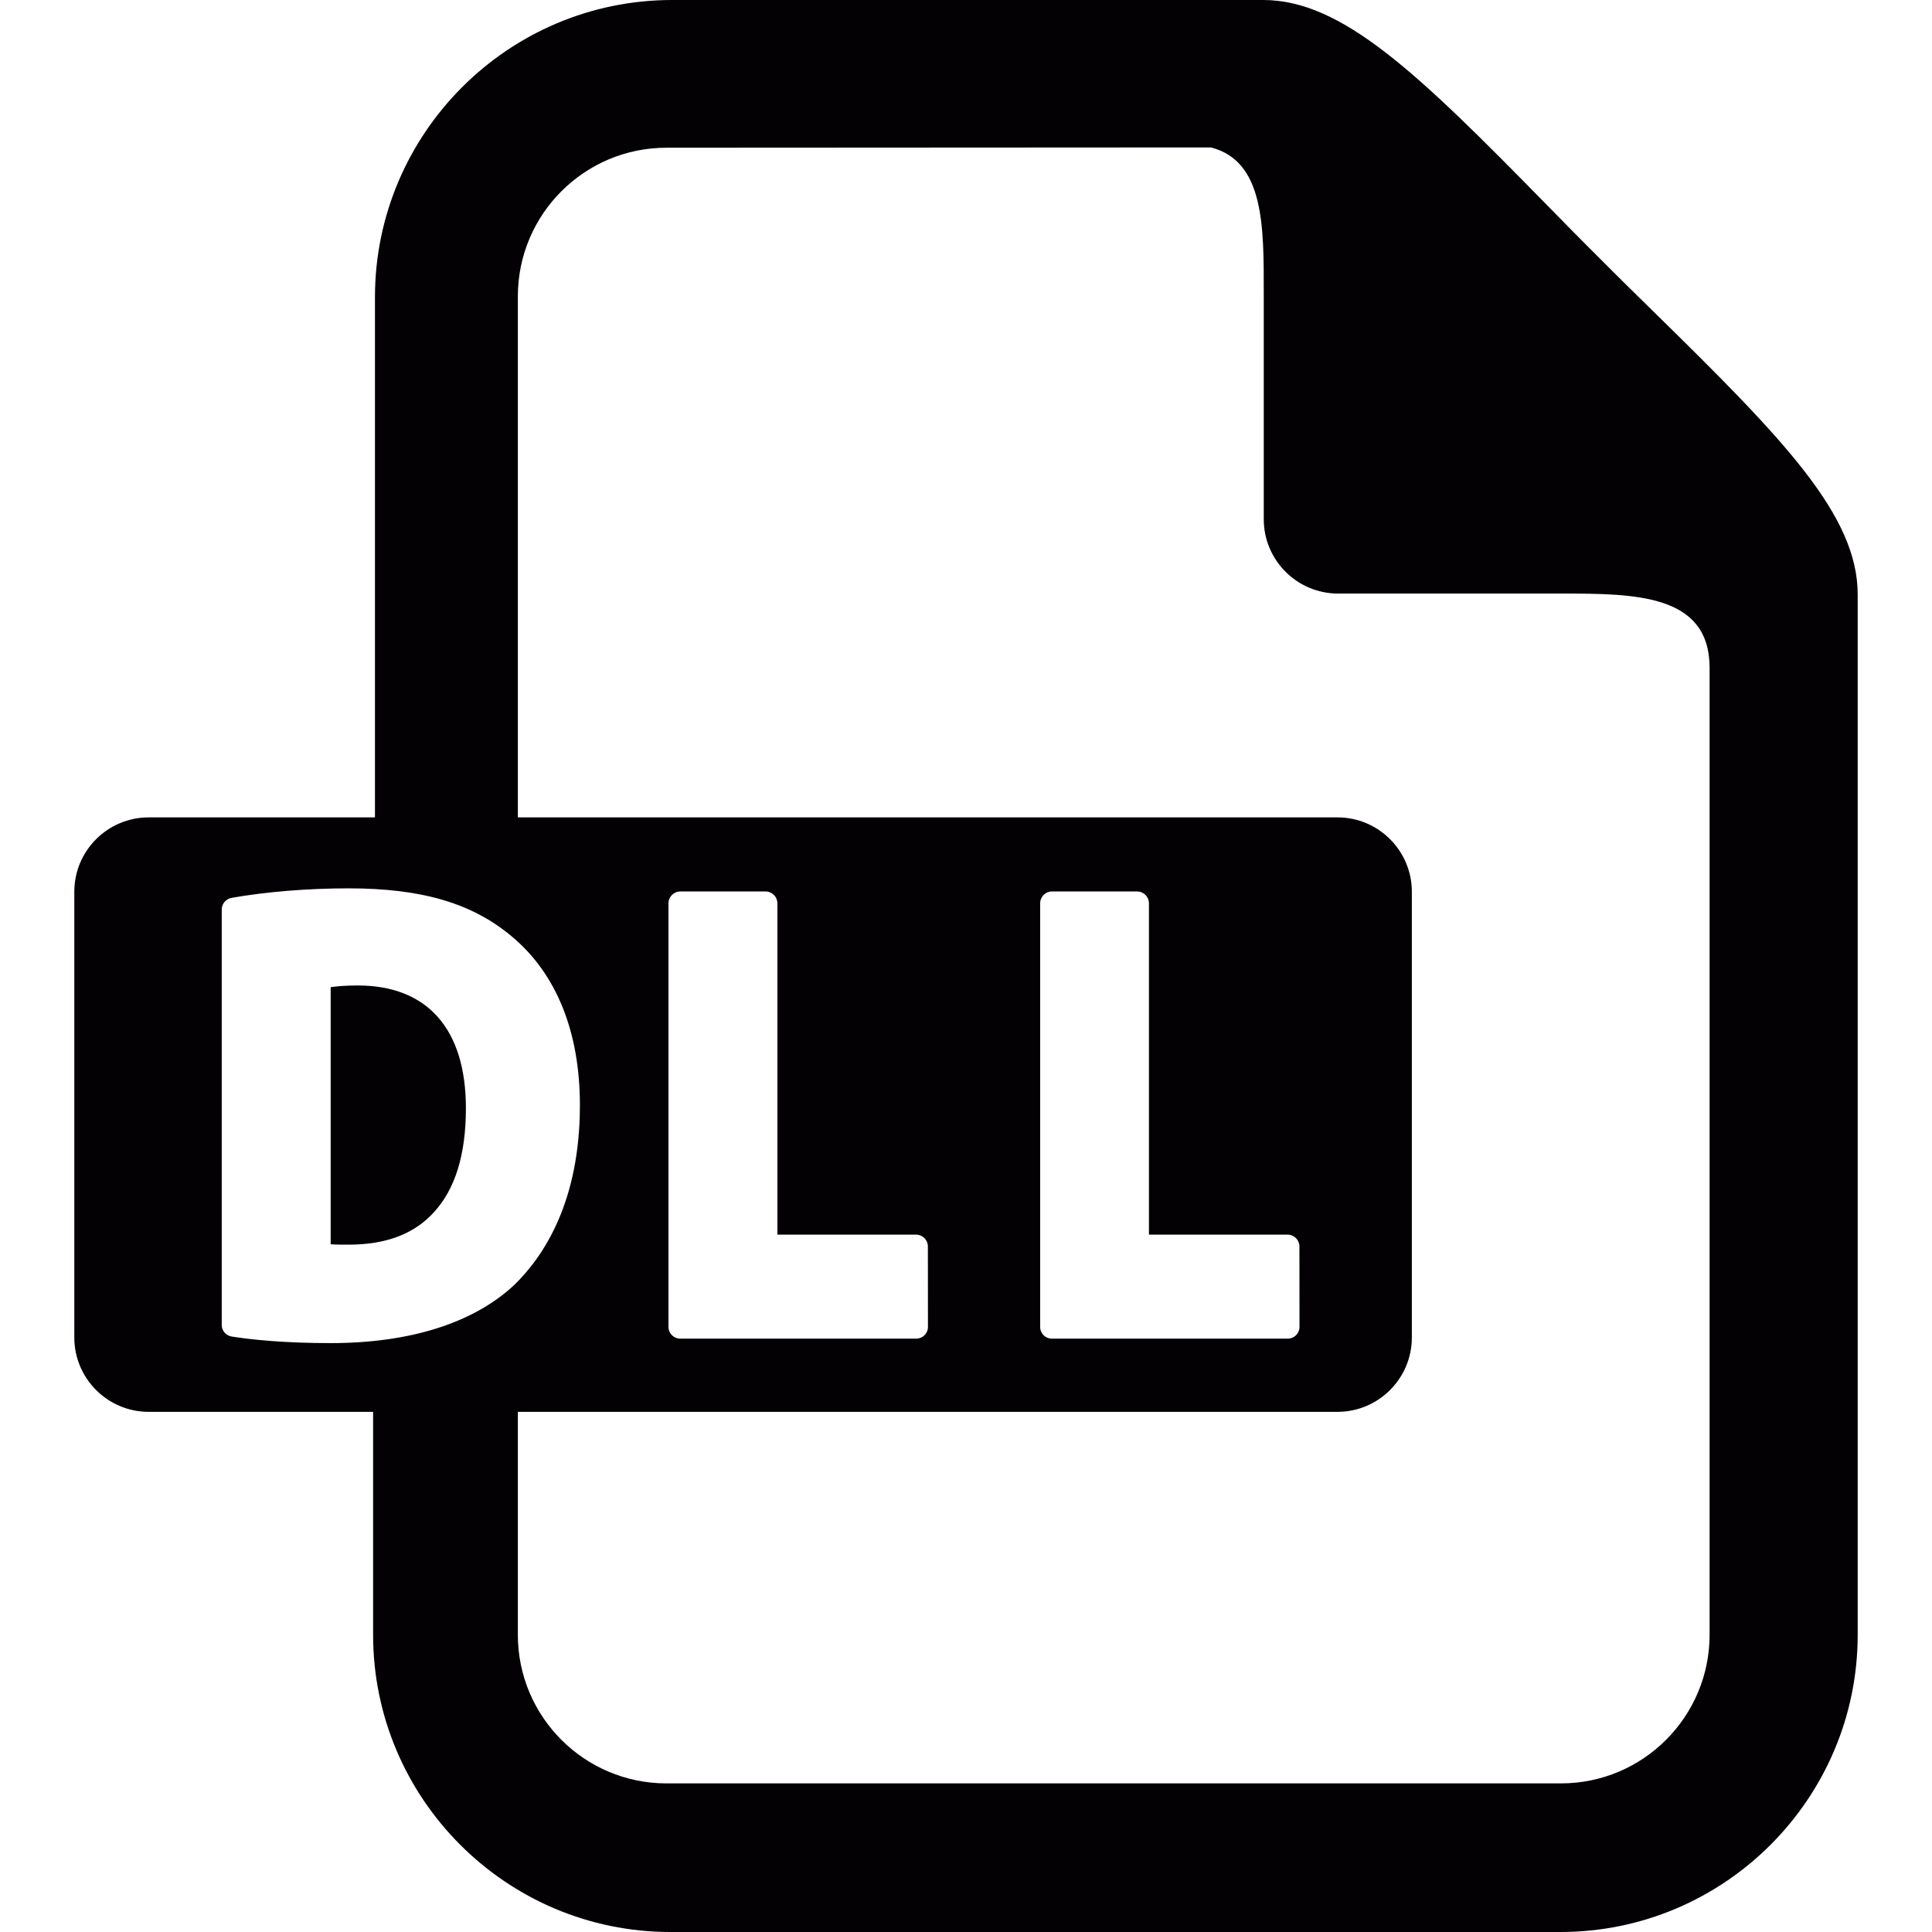
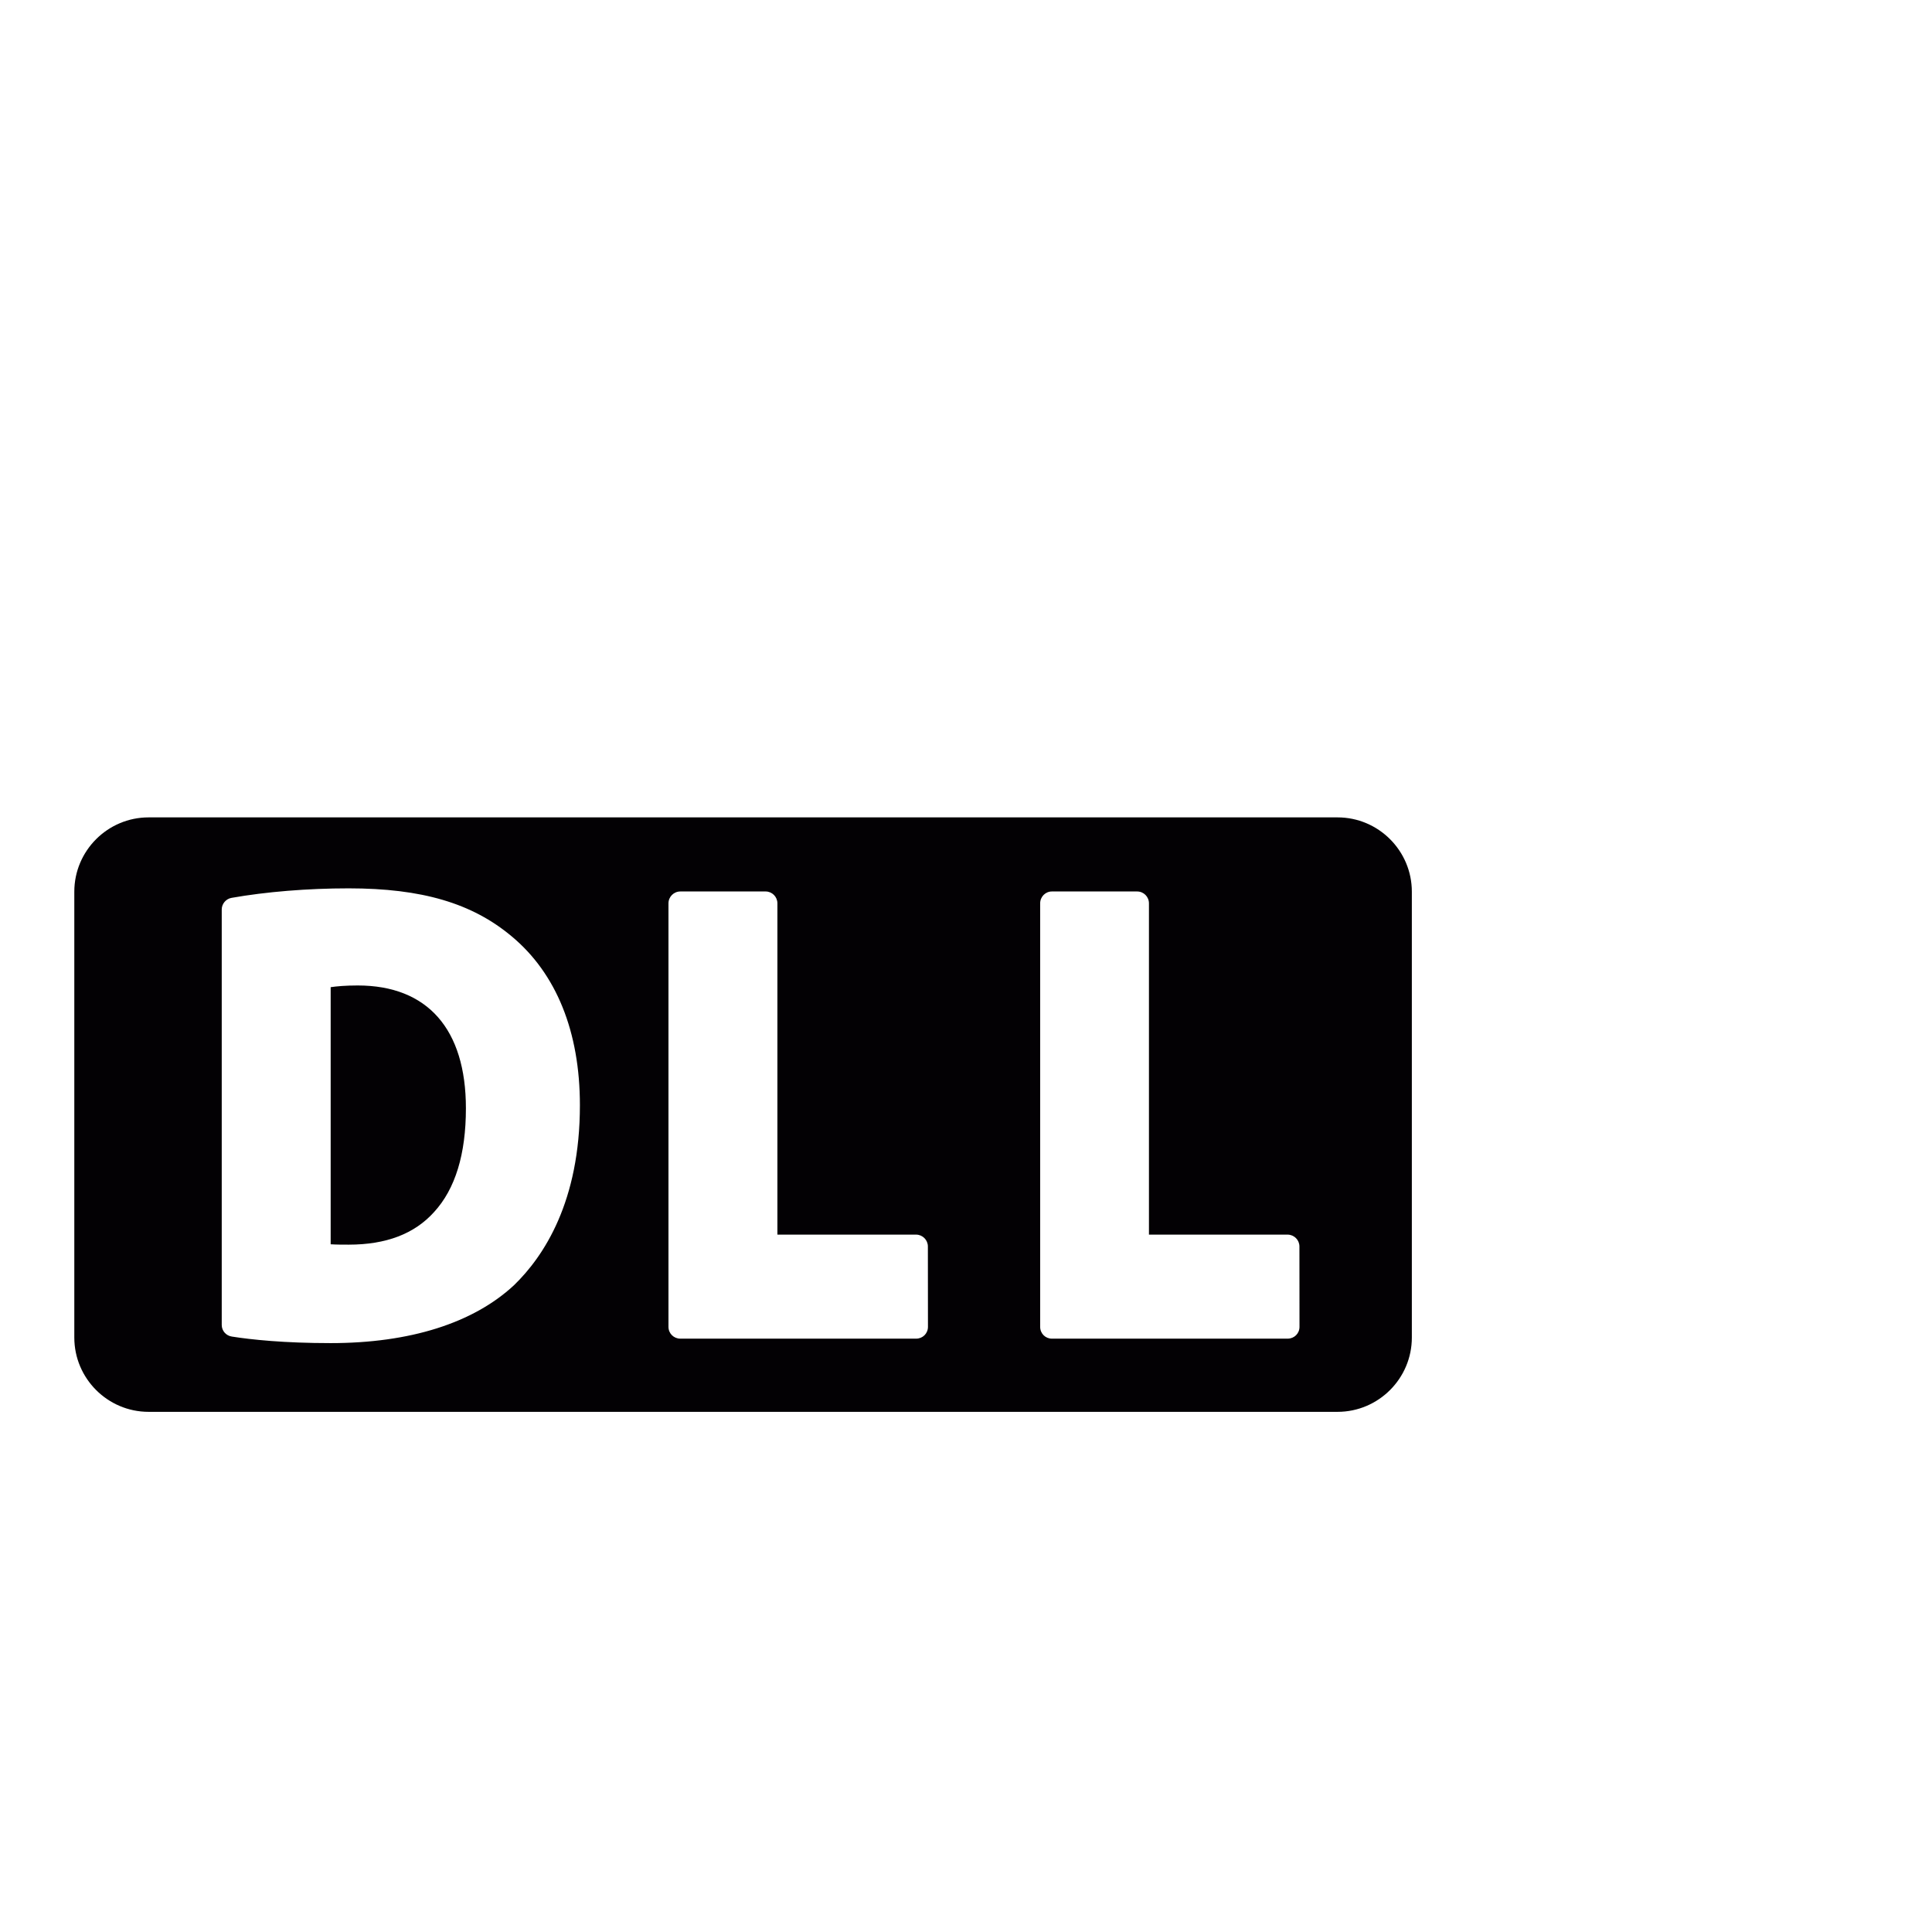
<svg xmlns="http://www.w3.org/2000/svg" height="800px" width="800px" version="1.1" id="Capa_1" viewBox="0 0 26 26" xml:space="preserve">
  <g>
-     <path style="fill:#030104;" d="M22.266,4.207c-0.244-0.24-0.494-0.484-0.74-0.732c-0.248-0.246-0.492-0.496-0.732-0.74   C19.082,0.988,18.063,0,17,0H9.046c-2.205,0-4,1.795-4,4v7.2h1.923V3.988c0-1.104,0.896-2,2-2l7.327-0.004   c0.721,0.184,0.711,1.07,0.711,1.957v3.047c0,0.551,0.449,1,1,1h3c0.998,0,2,0.005,2,1V22c0,1.104-0.896,2-2,2H8.969   c-1.104,0-2-0.896-2-2v-3.2H5.021V22c0,2.205,1.795,4,4,4H21c2.205,0,4-1.795,4-4V8C25,6.938,24.012,5.918,22.266,4.207z" />
    <g>
      <path style="fill:#030104;" d="M4.814,13.262c-0.164,0-0.284,0.011-0.364,0.023v3.46c0.077,0.005,0.168,0.005,0.242,0.005    c0,0,0,0,0.001,0c0.505,0,0.885-0.146,1.148-0.438C6.128,16,6.27,15.53,6.27,14.915C6.27,13.849,5.753,13.262,4.814,13.262z" />
      <path style="fill:#030104;" d="M18,11H2c-0.551,0-1,0.449-1,1v6c0,0.551,0.449,1,1,1h16c0.551,0,1-0.449,1-1v-6    C19,11.449,18.551,11,18,11z M6.917,17.296c-0.549,0.51-1.401,0.779-2.467,0.779c-0.629,0-1.069-0.047-1.329-0.088    c-0.078-0.011-0.137-0.077-0.137-0.156v-5.592c0-0.076,0.057-0.143,0.132-0.156c0.463-0.082,1.024-0.128,1.576-0.128    c0.986,0,1.662,0.2,2.194,0.646c0.601,0.5,0.918,1.284,0.918,2.271C7.805,16.168,7.321,16.905,6.917,17.296z M12.488,17.856    c0,0.09-0.071,0.159-0.159,0.159H9.156c-0.088,0-0.16-0.069-0.16-0.159v-5.699c0-0.089,0.072-0.16,0.16-0.16h1.148    c0.086,0,0.158,0.071,0.158,0.16v4.458h1.866c0.088,0,0.159,0.072,0.159,0.159L12.488,17.856L12.488,17.856z M17.488,17.856    c0,0.09-0.071,0.159-0.16,0.159h-3.172c-0.087,0-0.158-0.069-0.158-0.159v-5.699c0-0.089,0.071-0.16,0.158-0.16h1.147    c0.088,0,0.159,0.071,0.159,0.16v4.458h1.865c0.089,0,0.16,0.072,0.16,0.159L17.488,17.856L17.488,17.856z" />
    </g>
  </g>
</svg>